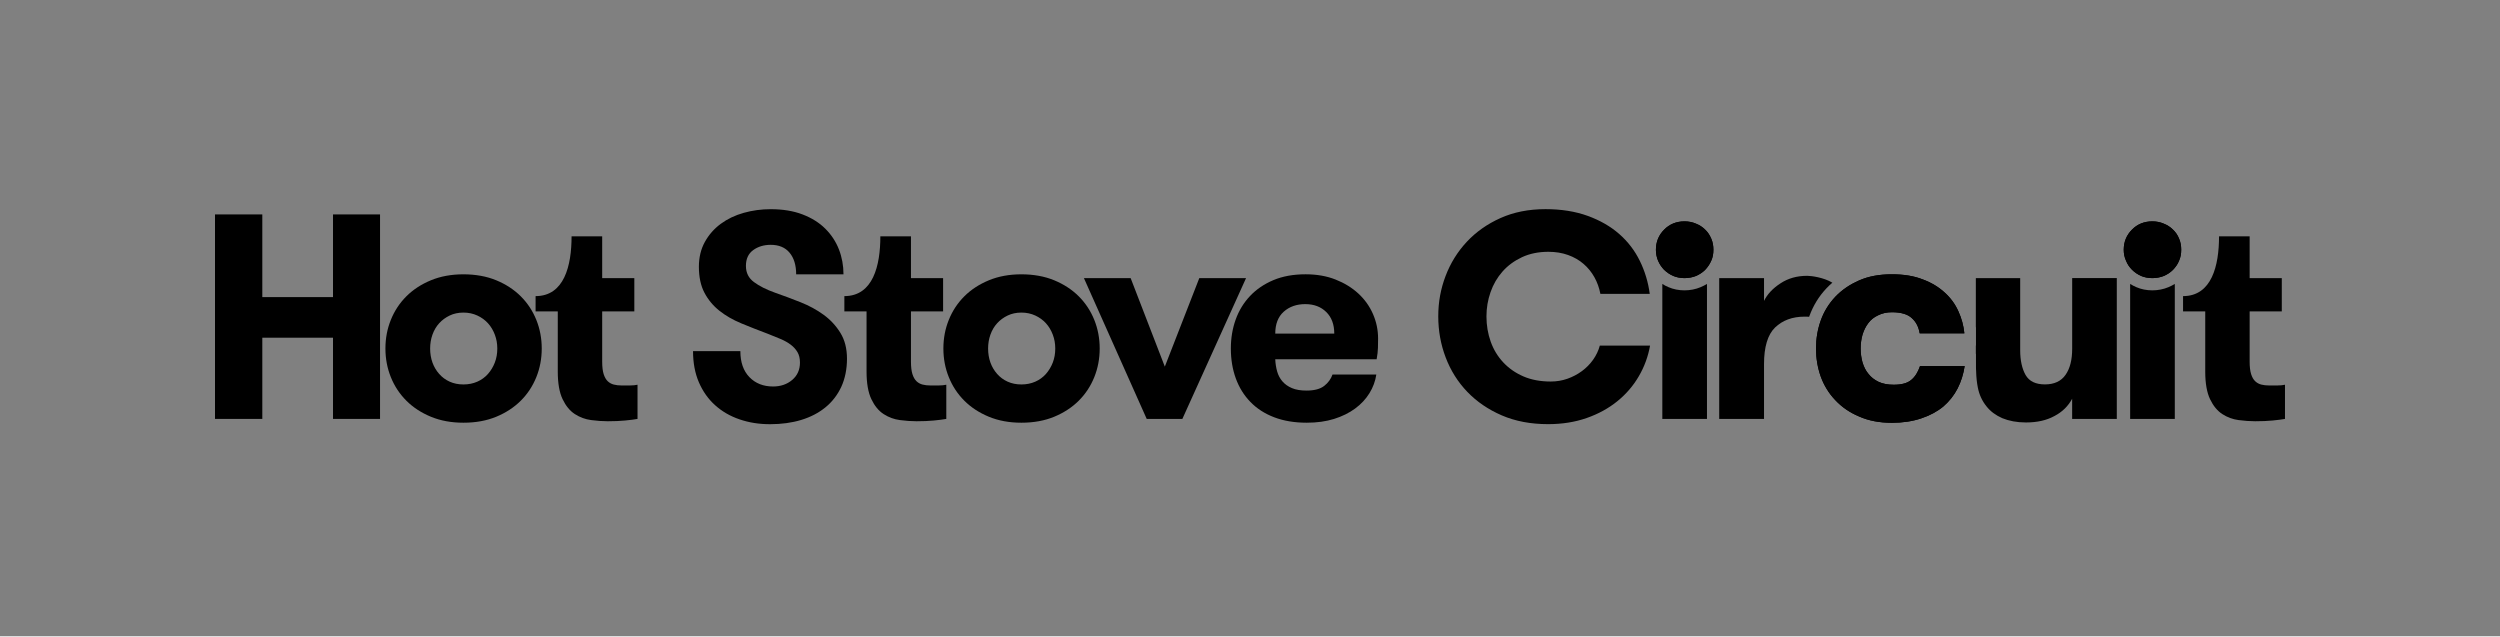
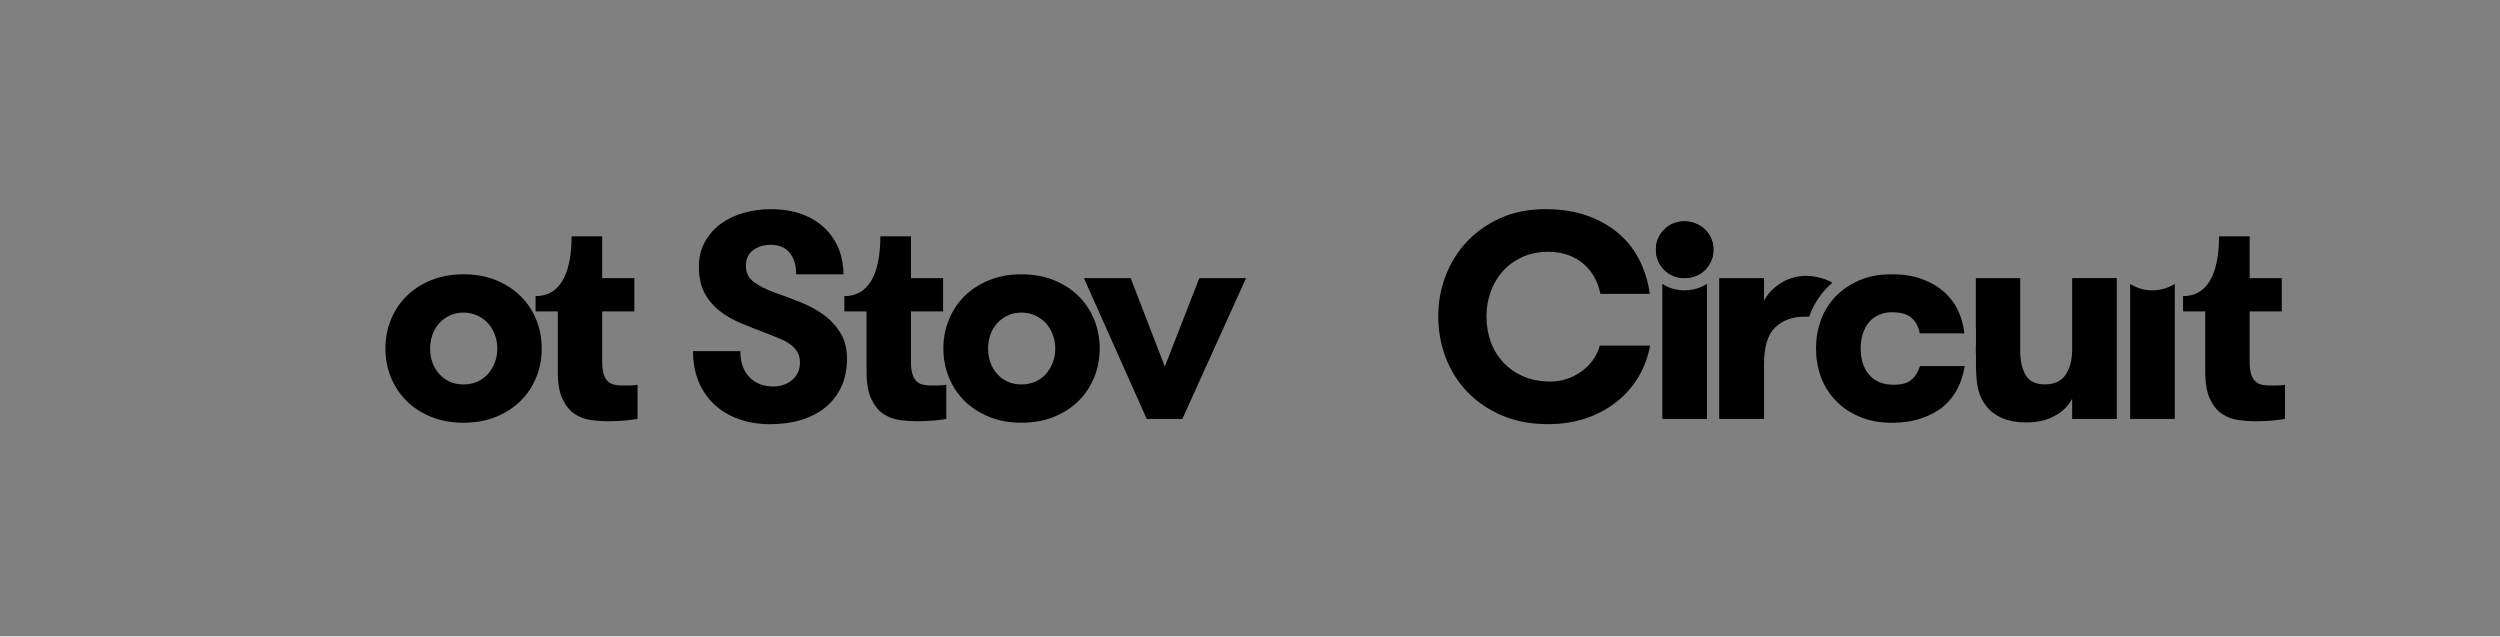
<svg xmlns="http://www.w3.org/2000/svg" width="1998" height="509" preserveAspectRatio="xMinYMin meet" viewBox="0 0 2000 509" version="1.0" fill-rule="evenodd">
  <rect x="0" y="0" width="2000" height="509" fill="#808080" stroke="none" />
  <title>...</title>
  <desc>...</desc>
  <g id="group" transform="scale(1,-1) translate(0,-509)" clip="0 0 2000 509">
    <g transform="">
      <g transform=" matrix(1,0,0,-1,0,509.46)">
        <g transform="">
          <g transform="">
-             <path d="M 266.41 270.62 L 209.85 270.62 L 209.85 335.59 L 172 335.59 L 172 172 L 209.85 172 L 209.85 238.14 L 266.41 238.14 L 266.41 172 L 304.03 172 L 304.03 335.59 L 266.41 335.59 L 266.41 270.62 Z " style="stroke: none; stroke-linecap: butt; stroke-width: 1; fill: rgb(0%,0%,0%); fill-rule: evenodd;" />
-           </g>
+             </g>
          <g transform="">
            <path d="M 370.74 338.63 C 361.09 338.63 352.4 337.03 344.69 333.84 C 336.97 330.64 330.42 326.36 325.05 320.98 C 319.69 315.6 315.55 309.34 312.67 302.17 C 309.78 295.01 308.34 287.37 308.34 279.27 C 308.34 271.17 309.77 263.53 312.67 256.37 C 315.55 249.21 319.68 242.93 325.05 237.56 C 330.43 232.18 336.97 227.9 344.69 224.7 C 352.4 221.51 361.08 219.91 370.74 219.91 C 380.4 219.91 389.33 221.51 397.04 224.7 C 404.75 227.9 411.29 232.18 416.67 237.56 C 422.05 242.94 426.17 249.21 429.06 256.37 C 431.94 263.54 433.39 271.17 433.39 279.27 C 433.39 287.37 431.94 295.01 429.06 302.17 C 426.17 309.34 422.05 315.61 416.67 320.98 C 411.29 326.36 404.75 330.64 397.04 333.84 C 389.33 337.03 380.56 338.63 370.74 338.63 Z M 370.74 308.02 C 374.79 308.02 378.49 307.28 381.85 305.8 C 385.2 304.32 388.04 302.26 390.38 299.61 C 392.71 296.96 394.54 293.93 395.86 290.5 C 397.19 287.07 397.84 283.33 397.84 279.28 C 397.84 275.23 397.18 271.69 395.86 268.18 C 394.53 264.67 392.71 261.63 390.38 259.06 C 388.04 256.49 385.19 254.42 381.85 252.87 C 378.49 251.32 374.79 250.53 370.74 250.53 C 366.69 250.53 363.03 251.31 359.76 252.87 C 356.49 254.43 353.69 256.5 351.35 259.06 C 349.01 261.63 347.22 264.67 345.97 268.18 C 344.72 271.69 344.11 275.38 344.11 279.28 C 344.11 283.18 344.73 287.07 345.97 290.5 C 347.21 293.93 349 296.96 351.35 299.61 C 353.69 302.26 356.49 304.33 359.76 305.8 C 363.03 307.28 366.69 308.02 370.74 308.02 Z " style="stroke: none; stroke-linecap: butt; stroke-width: 1; fill: rgb(0%,0%,0%); fill-rule: evenodd;" />
          </g>
          <g transform="">
            <path d="M 757.05 335.59 C 754.4 336.06 751.09 336.49 747.12 336.87 C 743.14 337.26 738.51 337.46 733.21 337.46 C 729 337.46 724.56 337.14 719.89 336.52 C 715.22 335.9 710.89 334.3 706.91 331.73 C 702.94 329.16 699.67 325.18 697.1 319.81 C 694.53 314.44 693.24 307.07 693.24 297.73 L 693.24 249.59 L 675.49 249.59 L 675.49 237.35 C 698.43 237.35 704.28 213.04 704.28 189.53 L 728.77 189.53 L 728.77 222.95 L 754.48 222.95 L 754.48 249.59 L 728.77 249.59 L 728.77 289.7 C 728.77 293.9 729.16 297.25 729.94 299.73 C 730.72 302.22 731.82 304.12 733.21 305.45 C 734.61 306.77 736.24 307.67 738.12 308.13 C 739.98 308.6 742 308.83 744.19 308.83 L 750.96 308.83 C 753.3 308.83 755.32 308.63 757.04 308.24 L 757.04 335.58 Z " style="stroke: none; stroke-linecap: butt; stroke-width: 1; fill: rgb(0%,0%,0%); fill-rule: evenodd;" />
          </g>
          <g transform="">
            <path d="M 1828 335.59 C 1825.35 336.06 1822.04 336.49 1818.07 336.87 C 1814.09 337.26 1809.46 337.46 1804.16 337.46 C 1799.95 337.46 1795.51 337.14 1790.84 336.52 C 1786.17 335.9 1781.84 334.3 1777.86 331.73 C 1773.89 329.16 1770.62 325.18 1768.05 319.81 C 1765.48 314.44 1764.19 307.07 1764.19 297.73 L 1764.19 249.59 L 1746.44 249.59 L 1746.44 237.35 C 1769.38 237.35 1775.23 213.04 1775.23 189.53 L 1799.72 189.53 L 1799.72 222.95 L 1825.43 222.95 L 1825.43 249.59 L 1799.72 249.59 L 1799.72 289.7 C 1799.72 293.9 1800.11 297.25 1800.89 299.73 C 1801.67 302.22 1802.77 304.12 1804.16 305.45 C 1805.56 306.77 1807.19 307.67 1809.07 308.13 C 1810.93 308.6 1812.95 308.83 1815.14 308.83 L 1821.91 308.83 C 1824.25 308.83 1826.27 308.63 1827.99 308.24 L 1827.99 335.58 Z " style="stroke: none; stroke-linecap: butt; stroke-width: 1; fill: rgb(0%,0%,0%); fill-rule: evenodd;" />
          </g>
          <g transform="">
            <path d="M 510.03 335.59 C 507.38 336.06 504.07 336.49 500.1 336.87 C 496.12 337.26 491.49 337.46 486.19 337.46 C 481.98 337.46 477.54 337.14 472.87 336.52 C 468.2 335.9 463.87 334.3 459.89 331.73 C 455.92 329.16 452.65 325.18 450.08 319.81 C 447.51 314.44 446.22 307.07 446.22 297.73 L 446.22 249.59 L 428.47 249.59 L 428.47 237.35 C 451.41 237.35 457.26 213.04 457.26 189.53 L 481.75 189.53 L 481.75 222.95 L 507.46 222.95 L 507.46 249.59 L 481.75 249.59 L 481.75 289.7 C 481.75 293.9 482.14 297.25 482.92 299.73 C 483.7 302.22 484.8 304.12 486.19 305.45 C 487.59 306.77 489.22 307.67 491.1 308.13 C 492.96 308.6 494.98 308.83 497.17 308.83 L 503.94 308.83 C 506.28 308.83 508.3 308.63 510.02 308.24 L 510.02 335.58 Z " style="stroke: none; stroke-linecap: butt; stroke-width: 1; fill: rgb(0%,0%,0%); fill-rule: evenodd;" />
          </g>
          <g transform="">
            <path d="M 592.29 281.37 C 592.29 290.25 594.7 297.18 599.53 302.17 C 604.36 307.16 610.68 309.65 618.47 309.65 C 624.54 309.65 629.64 307.89 633.78 304.39 C 637.9 300.89 639.97 296.25 639.97 290.49 C 639.97 287.22 639.31 284.45 637.99 282.19 C 636.66 279.93 634.87 277.95 632.61 276.23 C 630.35 274.52 627.66 273 624.55 271.68 C 621.43 270.35 618.09 268.99 614.5 267.59 C 607.02 264.79 599.9 261.98 593.11 259.18 C 586.34 256.37 580.46 252.99 575.47 249.01 C 570.48 245.04 566.51 240.25 563.55 234.64 C 560.59 229.03 559.11 222.1 559.11 213.84 C 559.11 206.36 560.71 199.74 563.9 193.98 C 567.1 188.22 571.34 183.39 576.65 179.49 C 581.94 175.6 588.06 172.67 594.99 170.73 C 601.92 168.78 609.12 167.81 616.6 167.81 C 626.27 167.81 634.75 169.21 642.07 172.02 C 649.39 174.82 655.48 178.65 660.3 183.47 C 665.13 188.3 668.75 193.83 671.17 200.06 C 673.58 206.3 674.79 212.92 674.79 219.92 L 636.93 219.92 C 636.93 212.6 635.17 206.84 631.67 202.63 C 628.17 198.42 623.14 196.32 616.59 196.32 C 611.14 196.32 606.46 197.72 602.58 200.53 C 598.69 203.34 596.74 207.54 596.74 213.15 C 596.74 218.76 598.88 222.93 603.17 226.12 C 607.45 229.32 613.1 232.16 620.11 234.65 C 626.8 236.99 633.58 239.52 640.43 242.24 C 647.29 244.97 653.44 248.32 658.9 252.29 C 664.35 256.26 668.83 261.09 672.33 266.78 C 675.84 272.47 677.59 279.36 677.59 287.46 C 677.59 295.56 676.07 303.35 673.04 309.9 C 670.01 316.44 665.75 321.93 660.3 326.38 C 654.84 330.82 648.38 334.17 640.91 336.43 C 633.43 338.69 625.16 339.82 616.13 339.82 C 607.1 339.82 599.26 338.54 591.71 335.97 C 584.15 333.4 577.61 329.62 572.08 324.63 C 566.55 319.65 562.22 313.53 559.1 306.28 C 555.98 299.04 554.43 290.74 554.43 281.39 L 592.29 281.39 Z " style="stroke: none; stroke-linecap: butt; stroke-width: 1; fill: rgb(0%,0%,0%); fill-rule: evenodd;" />
          </g>
          <g transform="">
            <path d="M 817.11 338.63 C 807.46 338.63 798.77 337.03 791.06 333.84 C 783.34 330.64 776.79 326.36 771.42 320.98 C 766.06 315.6 761.92 309.34 759.04 302.17 C 756.15 295.01 754.71 287.37 754.71 279.27 C 754.71 271.17 756.14 263.53 759.04 256.37 C 761.92 249.21 766.05 242.93 771.42 237.56 C 776.8 232.18 783.34 227.9 791.06 224.7 C 798.77 221.51 807.45 219.91 817.11 219.91 C 826.77 219.91 835.7 221.51 843.41 224.7 C 851.12 227.9 857.66 232.18 863.04 237.56 C 868.42 242.94 872.54 249.21 875.43 256.37 C 878.31 263.54 879.76 271.17 879.76 279.27 C 879.76 287.37 878.31 295.01 875.43 302.17 C 872.54 309.34 868.42 315.61 863.04 320.98 C 857.66 326.36 851.12 330.64 843.41 333.84 C 835.7 337.03 826.93 338.63 817.11 338.63 Z M 817.11 308.02 C 821.16 308.02 824.86 307.28 828.22 305.8 C 831.57 304.32 834.41 302.26 836.75 299.61 C 839.08 296.96 840.91 293.93 842.23 290.5 C 843.56 287.07 844.21 283.33 844.21 279.28 C 844.21 275.23 843.55 271.69 842.23 268.18 C 840.9 264.67 839.08 261.63 836.75 259.06 C 834.41 256.49 831.56 254.42 828.22 252.87 C 824.86 251.32 821.16 250.53 817.11 250.53 C 813.06 250.53 809.4 251.31 806.13 252.87 C 802.86 254.43 800.06 256.5 797.72 259.06 C 795.38 261.62 793.59 264.67 792.34 268.18 C 791.09 271.69 790.48 275.38 790.48 279.28 C 790.48 283.18 791.1 287.07 792.34 290.5 C 793.58 293.93 795.37 296.96 797.72 299.61 C 800.06 302.26 802.86 304.33 806.13 305.8 C 809.4 307.28 813.06 308.02 817.11 308.02 Z " style="stroke: none; stroke-linecap: butt; stroke-width: 1; fill: rgb(0%,0%,0%); fill-rule: evenodd;" />
          </g>
          <g transform="">
            <path d="M 904.52 222.95 L 931.86 293.76 L 959.44 222.95 L 996.84 222.95 L 945.89 335.59 L 917.37 335.59 L 867.13 222.95 L 904.53 222.95 Z " style="stroke: none; stroke-linecap: butt; stroke-width: 1; fill: rgb(0%,0%,0%); fill-rule: evenodd;" />
          </g>
          <g transform="">
-             <path d="M 1020.2 287.91 C 1020.36 291.34 1020.87 294.57 1021.72 297.61 C 1022.58 300.65 1023.98 303.3 1025.93 305.56 C 1027.88 307.82 1030.41 309.62 1033.53 310.94 C 1036.65 312.27 1040.54 312.92 1045.21 312.92 C 1051.45 312.92 1056.15 311.68 1059.36 309.18 C 1062.55 306.69 1064.76 303.65 1066.01 300.07 L 1101.06 300.07 C 1100.28 305.37 1098.44 310.35 1095.56 315.02 C 1092.68 319.7 1088.87 323.78 1084.11 327.29 C 1079.35 330.8 1073.75 333.56 1067.29 335.59 C 1060.81 337.62 1053.54 338.63 1045.44 338.63 C 1035.62 338.63 1026.93 337.18 1019.38 334.3 C 1011.82 331.42 1005.47 327.33 1000.34 322.03 C 995.19 316.74 991.3 310.46 988.66 303.22 C 986.01 295.97 984.68 287.99 984.68 279.26 C 984.68 271 985.97 263.29 988.54 256.12 C 991.11 248.96 994.92 242.68 999.99 237.31 C 1005.06 231.93 1011.29 227.69 1018.69 224.57 C 1026.09 221.45 1034.7 219.89 1044.51 219.89 C 1053.4 219.89 1061.38 221.29 1068.47 224.1 C 1075.57 226.9 1081.64 230.64 1086.7 235.31 C 1091.77 239.99 1095.66 245.44 1098.38 251.67 C 1101.1 257.9 1102.47 264.45 1102.47 271.3 C 1102.47 273.64 1102.43 276.13 1102.36 278.78 C 1102.28 281.43 1101.93 284.47 1101.31 287.89 L 1020.21 287.89 Z M 1044.28 243.75 C 1037.27 243.75 1031.5 245.78 1026.98 249.83 C 1022.46 253.88 1020.21 259.72 1020.21 267.36 L 1067.42 267.36 C 1067.42 260.04 1065.28 254.27 1060.99 250.07 C 1056.71 245.86 1051.14 243.76 1044.29 243.76 Z " style="stroke: none; stroke-linecap: butt; stroke-width: 1; fill: rgb(0%,0%,0%); fill-rule: evenodd;" />
-           </g>
+             </g>
          <g transform="">
            <path d="M 1320.05 276.93 C 1318.5 285.66 1315.5 293.84 1311.05 301.46 C 1306.61 309.1 1300.88 315.76 1293.87 321.44 C 1286.86 327.13 1278.68 331.61 1269.33 334.88 C 1259.99 338.15 1249.7 339.78 1238.49 339.78 C 1224.62 339.78 1212.26 337.44 1201.44 332.77 C 1190.62 328.09 1181.43 321.83 1173.86 313.95 C 1166.31 306.09 1160.54 296.93 1156.57 286.49 C 1152.59 276.05 1150.61 265.07 1150.61 253.54 C 1150.61 242.01 1152.56 231.57 1156.45 221.29 C 1160.34 211.01 1166 201.89 1173.39 193.95 C 1180.79 186 1189.78 179.66 1200.38 174.91 C 1210.98 170.16 1222.97 167.78 1236.38 167.78 C 1249 167.78 1260.25 169.57 1270.14 173.15 C 1280.03 176.74 1288.44 181.57 1295.37 187.64 C 1302.31 193.72 1307.8 200.88 1311.85 209.14 C 1315.9 217.4 1318.55 226.2 1319.8 235.55 L 1280.31 235.55 C 1279.38 230.72 1277.78 226.28 1275.52 222.23 C 1273.26 218.18 1270.38 214.63 1266.87 211.6 C 1263.37 208.56 1259.24 206.19 1254.48 204.47 C 1249.72 202.76 1244.47 201.9 1238.71 201.9 C 1230.76 201.9 1223.72 203.35 1217.56 206.23 C 1211.41 209.12 1206.22 212.93 1202.02 217.68 C 1197.81 222.44 1194.62 227.93 1192.44 234.16 C 1190.25 240.39 1189.17 246.86 1189.17 253.56 C 1189.17 260.73 1190.31 267.46 1192.56 273.78 C 1194.82 280.09 1198.16 285.62 1202.61 290.37 C 1207.05 295.13 1212.43 298.86 1218.74 301.59 C 1225.05 304.32 1232.32 305.68 1240.59 305.68 C 1245.26 305.68 1249.69 304.94 1253.91 303.46 C 1258.12 301.98 1261.96 299.95 1265.48 297.38 C 1268.98 294.81 1271.98 291.77 1274.48 288.26 C 1276.97 284.75 1278.76 280.98 1279.86 276.93 L 1320.05 276.93 Z " style="stroke: none; stroke-linecap: butt; stroke-width: 1; fill: rgb(0%,0%,0%); fill-rule: evenodd;" />
          </g>
          <g transform="">
            <path d="M 1445.6 221.12 C 1437.65 221.12 1430.55 223.08 1424.43 227.11 C 1418.19 231.15 1413.78 235.92 1411.22 241.18 L 1411.22 222.95 L 1375.37 222.95 L 1375.37 335.63 L 1411.22 335.63 L 1411.22 291.71 C 1411.22 278.01 1414.15 268.22 1420.03 262.47 C 1426.03 256.72 1433.86 253.78 1443.64 253.78 C 1444.98 253.78 1446.21 253.78 1447.31 253.9 C 1447.31 253.78 1447.43 253.66 1447.43 253.53 C 1450.49 245.09 1455.02 237.62 1461.13 231.14 C 1462.6 229.55 1464.19 228.08 1465.9 226.61 C 1459.05 222.45 1449.14 221.1 1445.59 221.1 Z " style="stroke: none; stroke-linecap: butt; stroke-width: 1; fill: rgb(0%,0%,0%); fill-rule: evenodd;" />
          </g>
          <g transform="">
            <g transform="">
              <path d="M 1571.74 293.3 C 1570.76 299.66 1568.92 305.66 1566.11 311.16 C 1563.29 316.66 1559.5 321.44 1554.73 325.6 C 1549.84 329.64 1543.96 332.82 1536.99 335.14 C 1530.14 337.46 1522.19 338.69 1513.38 338.69 C 1503.47 338.69 1494.78 336.98 1487.32 333.67 C 1479.74 330.49 1473.38 326.08 1468.24 320.58 C 1463.1 315.2 1459.18 308.83 1456.61 301.74 C 1454.04 294.52 1452.82 287.06 1452.82 279.23 C 1452.82 271.4 1454.04 264.06 1456.61 256.84 C 1459.18 249.62 1463.09 243.38 1468.24 237.88 C 1473.38 232.5 1479.74 228.09 1487.32 224.79 C 1494.79 221.49 1503.47 219.9 1513.38 219.9 C 1523.29 219.9 1531.12 221.24 1538.09 223.94 C 1545.06 226.51 1550.93 230.06 1555.71 234.46 C 1560.48 238.74 1564.15 243.76 1566.72 249.51 C 1569.29 255.14 1570.88 261.01 1571.49 267.13 L 1535.76 267.13 C 1534.91 262.11 1532.95 258.08 1529.52 255.02 C 1526.22 251.84 1520.83 250.25 1513.49 250.25 C 1509.33 250.25 1505.66 251.11 1502.48 252.7 C 1499.3 254.17 1496.61 256.25 1494.65 258.94 C 1492.57 261.63 1491.1 264.69 1490 268.24 C 1489.02 271.67 1488.53 275.34 1488.53 279.25 C 1488.53 283.16 1489.02 286.84 1490 290.38 C 1491.1 293.93 1492.57 296.99 1494.77 299.56 C 1496.85 302.25 1499.54 304.33 1502.84 305.92 C 1506.27 307.51 1510.31 308.25 1514.96 308.25 C 1521.2 308.25 1525.85 307.03 1528.91 304.46 C 1532.09 301.89 1534.41 298.1 1536.01 293.33 L 1571.73 293.33 Z " style="stroke: none; stroke-linecap: butt; stroke-width: 1; fill: rgb(0%,0%,0%); fill-rule: evenodd;" />
            </g>
            <g transform="">
              <path d="M 1580.67 283.51 L 1580.67 289.75 C 1580.67 292.56 1580.67 295.25 1580.91 297.7 C 1581.03 296.72 1581.27 295.74 1581.4 294.76 L 1583.11 283.51 L 1580.67 283.51 Z M 1581.28 266.14 C 1581.15 264.67 1580.92 263.2 1580.67 261.74 L 1580.67 276.91 L 1582.38 276.91 L 1581.28 266.14 Z " style="stroke: none; stroke-linecap: butt; stroke-width: 1; fill: rgb(100%,100%,100%); fill-rule: evenodd;" />
            </g>
            <g transform="">
-               <path d="M 1513.38 338.69 C 1503.47 338.69 1494.78 336.98 1487.32 333.67 C 1479.74 330.49 1473.38 326.08 1468.24 320.58 C 1463.1 315.2 1459.18 308.83 1456.61 301.74 C 1454.04 294.52 1452.82 287.06 1452.82 279.23 C 1452.82 271.4 1454.04 264.06 1456.61 256.84 C 1459.18 249.62 1463.09 243.38 1468.24 237.88 C 1473.38 232.5 1479.74 228.09 1487.32 224.79 C 1494.79 221.49 1503.47 219.9 1513.38 219.9 C 1523.29 219.9 1531.12 221.24 1538.09 223.94 C 1545.06 226.51 1550.93 230.06 1555.71 234.46 C 1560.48 238.74 1564.15 243.76 1566.72 249.51 C 1569.29 255.14 1570.88 261.01 1571.49 267.13 L 1535.76 267.13 C 1534.91 262.11 1532.95 258.08 1529.52 255.02 C 1526.22 251.84 1520.83 250.25 1513.49 250.25 C 1509.33 250.25 1505.66 251.11 1502.48 252.7 C 1499.3 254.17 1496.61 256.25 1494.65 258.94 C 1492.57 261.63 1491.1 264.69 1490 268.24 C 1489.02 271.67 1488.53 275.34 1488.53 279.25 C 1488.53 283.16 1489.02 286.84 1490 290.38 C 1491.1 293.93 1492.57 296.99 1494.77 299.56 C 1496.85 302.25 1499.54 304.33 1502.84 305.92 C 1506.27 307.51 1510.31 308.25 1514.96 308.25 C 1521.2 308.25 1525.85 307.03 1528.91 304.46 C 1532.09 301.89 1534.41 298.1 1536.01 293.33 L 1571.73 293.33 C 1570.75 299.69 1568.91 305.69 1566.1 311.19 C 1563.28 316.69 1559.49 321.47 1554.72 325.63 C 1549.83 329.67 1543.95 332.85 1536.98 335.17 C 1530.13 337.49 1522.18 338.72 1513.37 338.72 Z " style="stroke: none; stroke-linecap: butt; stroke-width: 1; fill: rgb(0%,0%,0%); fill-rule: evenodd;" />
-             </g>
+               </g>
          </g>
          <g transform="">
            <path d="M 1657.74 222.95 L 1657.74 279.47 C 1657.74 288.28 1656.03 295.13 1652.48 300.27 C 1648.93 305.41 1643.43 307.98 1635.97 307.98 C 1628.51 307.98 1623.37 305.53 1620.43 300.39 C 1617.62 295.37 1616.15 288.77 1616.15 280.69 L 1616.15 222.94 L 1580.67 222.94 L 1580.67 289.74 C 1580.67 292.55 1580.67 295.24 1580.91 297.69 C 1581.03 302.46 1581.52 306.74 1582.25 310.41 C 1583.35 316.16 1585.67 321.18 1589.22 325.58 C 1592.4 329.62 1596.56 332.68 1601.82 335 C 1607.2 337.2 1613.44 338.43 1620.78 338.43 C 1629.71 338.43 1637.3 336.72 1643.53 333.29 C 1649.89 329.99 1654.54 325.34 1657.72 319.46 L 1657.72 335.61 L 1693.44 335.61 L 1693.44 222.93 L 1657.72 222.93 Z " style="stroke: none; stroke-linecap: butt; stroke-width: 1; fill: rgb(0%,0%,0%); fill-rule: evenodd;" />
          </g>
          <g transform="">
            <g transform="">
              <path d="M 1739.84 227.6 L 1739.84 335.63 L 1704.12 335.63 L 1704.12 227.6 C 1705.71 228.58 1707.3 229.44 1709.01 230.17 C 1712.93 231.88 1717.33 232.74 1721.85 232.74 C 1726.37 232.74 1730.79 231.88 1734.83 230.17 C 1736.54 229.44 1738.25 228.58 1739.84 227.6 Z " style="stroke: none; stroke-linecap: butt; stroke-width: 1; fill: rgb(0%,0%,0%); fill-rule: evenodd;" />
            </g>
            <g transform="">
              <g transform="">
-                 <path d="M 1744.97 200.32 C 1744.97 203.38 1744.48 206.31 1743.26 209.01 C 1742.16 211.82 1740.45 214.15 1738.37 216.35 C 1736.29 218.43 1733.85 220.02 1731.03 221.24 C 1728.22 222.34 1725.16 222.95 1721.85 222.95 C 1718.54 222.95 1715.61 222.34 1712.92 221.24 C 1710.23 220.02 1707.78 218.43 1705.7 216.35 C 1703.5 214.15 1701.91 211.82 1700.81 209.01 C 1699.59 206.32 1698.98 203.38 1698.98 200.32 C 1698.98 193.96 1701.18 188.58 1705.59 184.17 C 1709.87 179.77 1715.38 177.56 1721.86 177.56 C 1725.17 177.56 1728.23 178.17 1731.04 179.4 C 1733.86 180.5 1736.3 182.09 1738.38 184.17 C 1740.46 186.13 1742.17 188.58 1743.27 191.39 C 1744.49 194.2 1744.98 197.14 1744.98 200.32 Z " style="stroke: none; stroke-linecap: butt; stroke-width: 1; fill: rgb(0%,0%,0%); fill-rule: evenodd;" />
-               </g>
+                 </g>
              <g transform="">
-                 <path d="M 1743.26 209 C 1742.16 211.81 1740.45 214.14 1738.37 216.34 C 1736.29 218.42 1733.85 220.01 1731.03 221.23 C 1728.22 222.33 1725.16 222.94 1721.85 222.94 C 1718.54 222.94 1715.61 222.33 1712.92 221.23 C 1710.23 220.01 1707.78 218.42 1705.7 216.34 C 1703.5 214.14 1701.91 211.81 1700.81 209 C 1699.59 206.31 1698.98 203.37 1698.98 200.31 C 1698.98 193.95 1701.18 188.57 1705.59 184.16 C 1709.87 179.76 1715.38 177.55 1721.86 177.55 C 1725.17 177.55 1728.23 178.16 1731.04 179.39 C 1733.86 180.49 1736.3 182.08 1738.38 184.16 C 1740.46 186.12 1742.17 188.57 1743.27 191.38 C 1744.49 194.19 1744.98 197.13 1744.98 200.31 C 1744.98 203.49 1744.49 206.3 1743.27 209 Z " style="stroke: none; stroke-linecap: butt; stroke-width: 1; fill: rgb(0%,0%,0%); fill-rule: evenodd;" />
-               </g>
+                 </g>
            </g>
          </g>
          <g transform="">
            <g transform="">
              <path d="M 1365.58 227.6 L 1365.58 335.63 L 1329.86 335.63 L 1329.86 227.6 C 1331.32 228.58 1333.04 229.44 1334.75 230.17 C 1338.66 231.88 1343.07 232.74 1347.59 232.74 C 1352.11 232.74 1356.52 231.88 1360.56 230.17 C 1362.27 229.44 1363.98 228.58 1365.58 227.6 Z " style="stroke: none; stroke-linecap: butt; stroke-width: 1; fill: rgb(0%,0%,0%); fill-rule: evenodd;" />
            </g>
            <g transform="">
              <g transform="">
                <path d="M 1370.72 200.32 C 1370.72 203.38 1370.23 206.31 1369.01 209.01 C 1367.79 211.82 1366.2 214.15 1364.12 216.35 C 1362.04 218.43 1359.59 220.02 1356.78 221.24 C 1353.97 222.34 1350.91 222.95 1347.6 222.95 C 1344.29 222.95 1341.36 222.34 1338.67 221.24 C 1335.86 220.02 1333.53 218.43 1331.33 216.35 C 1329.25 214.15 1327.66 211.82 1326.44 209.01 C 1325.34 206.32 1324.73 203.38 1324.73 200.32 C 1324.73 193.96 1326.93 188.58 1331.34 184.17 C 1335.62 179.77 1341.13 177.56 1347.61 177.56 C 1350.91 177.56 1353.97 178.17 1356.79 179.4 C 1359.6 180.5 1362.05 182.09 1364.13 184.17 C 1366.21 186.13 1367.8 188.58 1369.02 191.39 C 1370.24 194.2 1370.73 197.14 1370.73 200.32 Z " style="stroke: none; stroke-linecap: butt; stroke-width: 1; fill: rgb(0%,0%,0%); fill-rule: evenodd;" />
              </g>
              <g transform="">
                <path d="M 1369 209 C 1367.78 211.81 1366.19 214.14 1364.11 216.34 C 1362.03 218.42 1359.58 220.01 1356.77 221.23 C 1353.96 222.33 1350.9 222.94 1347.59 222.94 C 1344.28 222.94 1341.35 222.33 1338.66 221.23 C 1335.85 220.01 1333.52 218.42 1331.32 216.34 C 1329.24 214.14 1327.65 211.81 1326.43 209 C 1325.33 206.31 1324.72 203.37 1324.72 200.31 C 1324.72 193.95 1326.92 188.57 1331.33 184.16 C 1335.61 179.76 1341.12 177.55 1347.6 177.55 C 1350.9 177.55 1353.96 178.16 1356.78 179.39 C 1359.59 180.49 1362.04 182.08 1364.12 184.16 C 1366.2 186.12 1367.79 188.57 1369.01 191.38 C 1370.23 194.19 1370.72 197.13 1370.72 200.31 C 1370.72 203.49 1370.23 206.3 1369.01 209 Z " style="stroke: none; stroke-linecap: butt; stroke-width: 1; fill: rgb(0%,0%,0%); fill-rule: evenodd;" />
              </g>
            </g>
          </g>
        </g>
        <rect x="0.0" y="0.0" width="2000.0" height="509.46" style="stroke: none; stroke-linecap: butt; stroke-width: 1; fill: none; fill-rule: evenodd;" />
      </g>
    </g>
  </g>
</svg>